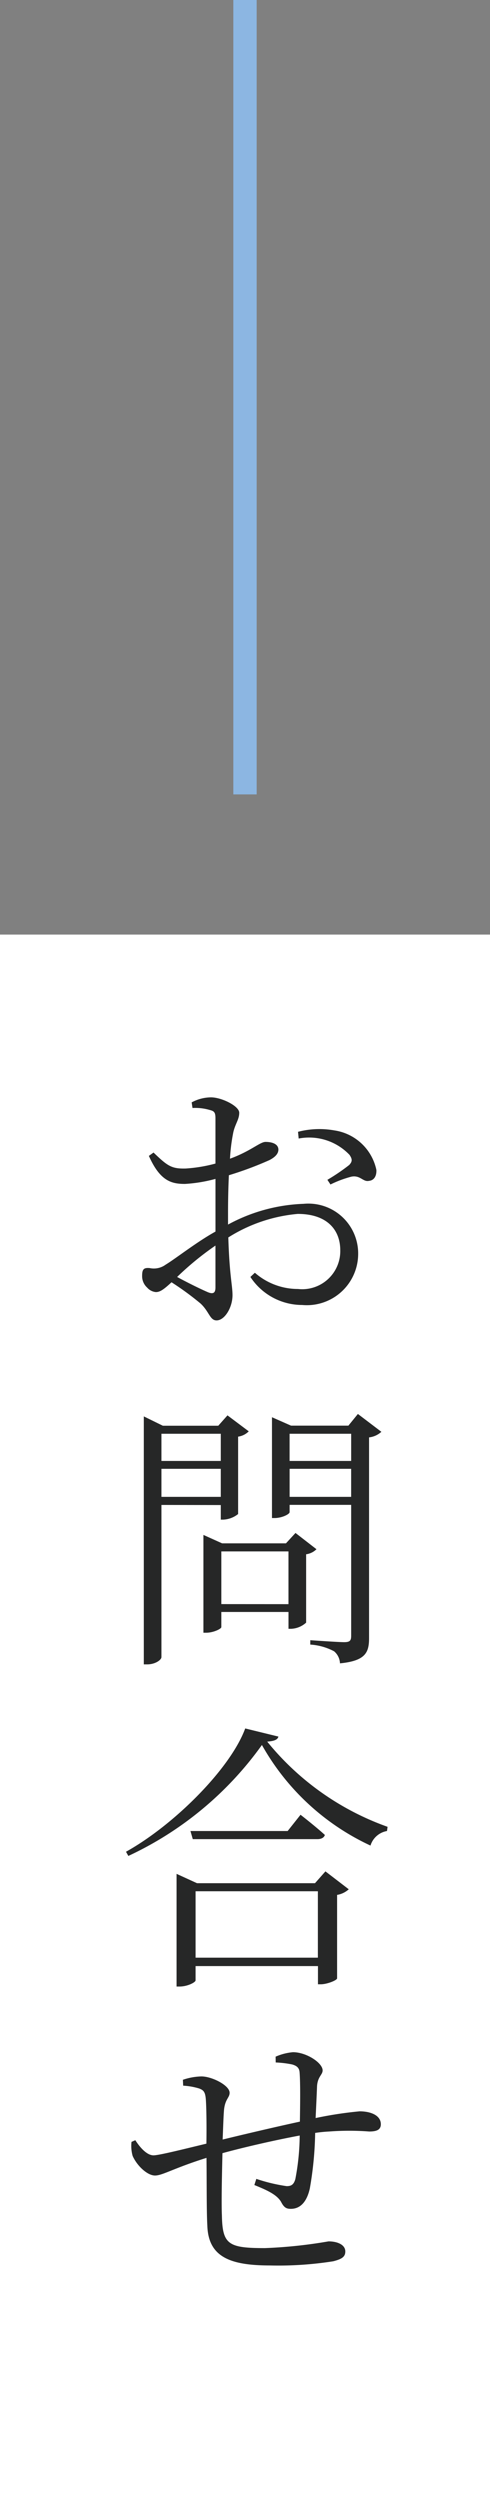
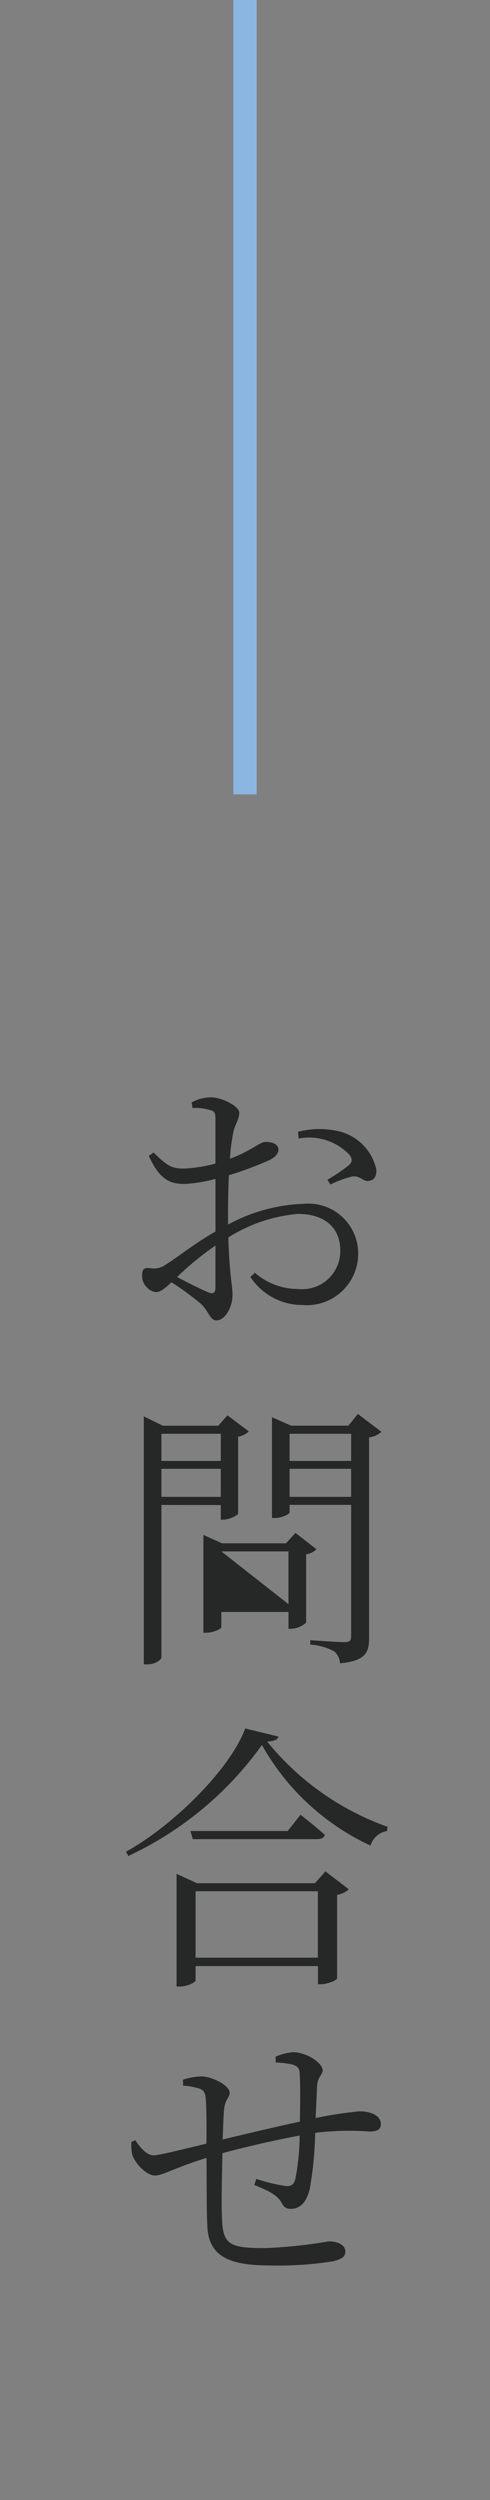
<svg xmlns="http://www.w3.org/2000/svg" width="21" height="107" viewBox="0 0 21 107">
  <rect x="0" y="0" width="21" height="107" fill="#808080" stroke="none" />
  <defs>
    <clipPath id="a">
      <rect width="12" height="54.264" transform="translate(0 0)" fill="none" />
    </clipPath>
  </defs>
  <g transform="translate(-1203 -477)">
    <path d="M0,0V34" transform="translate(1213.5 477)" fill="none" stroke="#8cb6e2" stroke-width="1" />
    <g transform="translate(1203 517)">
-       <rect width="21" height="67" fill="#fff" />
      <g transform="translate(5 6)">
        <g clip-path="url(#a)">
          <g style="isolation:isolate">
            <g clip-path="url(#a)">
              <g style="isolation:isolate">
                <g clip-path="url(#a)">
-                   <path d="M6.932,28.325c-.036.144-.192.192-.48.216a11.678,11.678,0,0,0,5.158,3.646l-.024.18a.9.9,0,0,0-.708.623,10.309,10.309,0,0,1-4.653-4.305A14.618,14.618,0,0,1,.5,33.434l-.1-.18c2.051-1.139,4.473-3.55,5.109-5.277Zm-.12,13.7a2.352,2.352,0,0,1,.744-.192c.576,0,1.271.456,1.271.78,0,.192-.216.264-.24.684-.012.347-.036.827-.06,1.355a16.555,16.555,0,0,1,1.883-.288c.492,0,.912.18.912.552,0,.24-.18.312-.5.312a11.4,11.4,0,0,0-1.715,0,5.961,5.961,0,0,0-.6.06,15.009,15.009,0,0,1-.228,2.374c-.119.54-.383.876-.815.876-.168,0-.276-.036-.4-.264-.18-.36-.7-.564-1.163-.756l.084-.263a7.312,7.312,0,0,0,1.3.311c.18,0,.3-.048.372-.3A10.221,10.221,0,0,0,7.844,45.4c-1.152.215-2.483.527-3.31.755-.024,1.008-.048,2.123-.024,2.663.024,1.247.275,1.4,1.847,1.4a20.39,20.39,0,0,0,2.722-.288c.384,0,.72.144.72.432,0,.228-.144.324-.516.42a15.079,15.079,0,0,1-2.711.179c-1.7,0-2.638-.359-2.686-1.691-.036-.659-.024-1.8-.036-2.914-1.415.444-1.883.756-2.207.756s-.767-.408-.959-.84a1.585,1.585,0,0,1-.048-.6L.8,45.6c.191.3.491.648.779.648.252,0,1.475-.312,2.267-.5.012-.815,0-1.547-.024-1.883s-.1-.407-.288-.479a2.9,2.9,0,0,0-.684-.12l-.012-.252a2.658,2.658,0,0,1,.792-.144c.456,0,1.211.384,1.211.7,0,.215-.192.263-.24.731-.024.276-.036.732-.059,1.271.779-.191,2.254-.539,3.31-.767.012-.708.024-1.643-.012-2.1-.012-.192-.108-.288-.324-.348a4.407,4.407,0,0,0-.7-.084ZM4.773,6.411a7.3,7.3,0,0,1,3.239-.888A2.135,2.135,0,0,1,10.35,7.682a2.2,2.2,0,0,1-2.4,2.171,2.656,2.656,0,0,1-2.219-1.2l.192-.18a2.8,2.8,0,0,0,1.847.695A1.632,1.632,0,0,0,9.583,7.514c0-.875-.564-1.559-1.823-1.559A6.672,6.672,0,0,0,4.785,6.962c.048,1.62.18,2.051.18,2.471,0,.528-.336,1.08-.683,1.08-.288,0-.312-.372-.684-.72a12.276,12.276,0,0,0-1.247-.912c-.348.324-.5.42-.672.42a.563.563,0,0,1-.372-.192.656.656,0,0,1-.216-.5c0-.276.06-.36.324-.336A.854.854,0,0,0,2.1,8.126c.42-.252,1.331-.972,2.135-1.415V4.456a6.305,6.305,0,0,1-1.308.216c-.575,0-1.067-.12-1.547-1.2l.2-.144c.6.576.768.7,1.379.684A6.4,6.4,0,0,0,4.234,3.8V1.865c0-.264-.06-.312-.252-.36a2.181,2.181,0,0,0-.732-.083l-.036-.24A1.771,1.771,0,0,1,4.042.966c.456,0,1.211.372,1.211.659s-.168.468-.252.828a7.752,7.752,0,0,0-.144,1.139c.888-.323,1.284-.719,1.523-.719.2,0,.54.048.552.324,0,.179-.132.323-.384.455A14.817,14.817,0,0,1,4.809,4.3c-.024.516-.036,1.079-.036,1.607Zm-2.854,12v6.512c0,.12-.264.312-.612.312H1.163V14.621l.816.4H4.354l.395-.444.912.684a.8.8,0,0,1-.456.227V18.8a1.1,1.1,0,0,1-.636.24H4.462v-.624Zm0-3.046v1.163H4.462V15.365Zm2.543,2.7v-1.2H1.919v1.2ZM8.947,34.094l1,.767a.986.986,0,0,1-.5.24v3.574c-.012.084-.432.252-.7.252h-.12v-.779H3.382v.611c0,.084-.348.264-.683.264H2.567V34.2l.875.4H8.5ZM4.234,7.31A12.661,12.661,0,0,0,2.591,8.654c.419.227.947.491,1.307.647.252.108.336.024.336-.2ZM7.88,31.671s.635.492,1.043.864c-.036.12-.156.18-.324.18H3.262l-.1-.348H7.328Zm.743,6.117V34.945H3.382v2.843Zm-.06-17.482a.766.766,0,0,1-.443.216v2.926a1.017,1.017,0,0,1-.636.264h-.12v-.72H4.486v.648c0,.072-.336.24-.648.24h-.12V19.694l.8.36H7.256l.408-.444Zm-1.2,2.351V20.4H4.486v2.255Zm3.982-7.376a.943.943,0,0,1-.528.239V24.1c0,.611-.132.983-1.247,1.091a.712.712,0,0,0-.252-.516,2.505,2.505,0,0,0-1.02-.287V24.2s1.2.084,1.452.084.3-.072.3-.276v-5.6H7.412v.312c0,.084-.324.252-.648.252H6.656V14.657l.816.36H9.931l.407-.5Zm-3.934.084v1.163H10.05V15.365Zm2.638,2.7v-1.2H7.412v1.2ZM7.772,2.441a3.636,3.636,0,0,1,1.559-.06,2.161,2.161,0,0,1,1.8,1.691c.012.24-.084.444-.312.468-.264.06-.372-.252-.756-.18a4.672,4.672,0,0,0-.9.336l-.132-.2a8.47,8.47,0,0,0,.936-.636c.131-.144.143-.24.012-.432A2.389,2.389,0,0,0,7.8,2.729Z" fill="#262727" />
+                   <path d="M6.932,28.325c-.036.144-.192.192-.48.216a11.678,11.678,0,0,0,5.158,3.646l-.024.18a.9.9,0,0,0-.708.623,10.309,10.309,0,0,1-4.653-4.305A14.618,14.618,0,0,1,.5,33.434l-.1-.18c2.051-1.139,4.473-3.55,5.109-5.277Zm-.12,13.7a2.352,2.352,0,0,1,.744-.192c.576,0,1.271.456,1.271.78,0,.192-.216.264-.24.684-.012.347-.036.827-.06,1.355a16.555,16.555,0,0,1,1.883-.288c.492,0,.912.18.912.552,0,.24-.18.312-.5.312a11.4,11.4,0,0,0-1.715,0,5.961,5.961,0,0,0-.6.06,15.009,15.009,0,0,1-.228,2.374c-.119.54-.383.876-.815.876-.168,0-.276-.036-.4-.264-.18-.36-.7-.564-1.163-.756l.084-.263a7.312,7.312,0,0,0,1.3.311c.18,0,.3-.048.372-.3A10.221,10.221,0,0,0,7.844,45.4c-1.152.215-2.483.527-3.31.755-.024,1.008-.048,2.123-.024,2.663.024,1.247.275,1.4,1.847,1.4a20.39,20.39,0,0,0,2.722-.288c.384,0,.72.144.72.432,0,.228-.144.324-.516.42a15.079,15.079,0,0,1-2.711.179c-1.7,0-2.638-.359-2.686-1.691-.036-.659-.024-1.8-.036-2.914-1.415.444-1.883.756-2.207.756s-.767-.408-.959-.84a1.585,1.585,0,0,1-.048-.6L.8,45.6c.191.3.491.648.779.648.252,0,1.475-.312,2.267-.5.012-.815,0-1.547-.024-1.883s-.1-.407-.288-.479a2.9,2.9,0,0,0-.684-.12l-.012-.252a2.658,2.658,0,0,1,.792-.144c.456,0,1.211.384,1.211.7,0,.215-.192.263-.24.731-.024.276-.036.732-.059,1.271.779-.191,2.254-.539,3.31-.767.012-.708.024-1.643-.012-2.1-.012-.192-.108-.288-.324-.348a4.407,4.407,0,0,0-.7-.084ZM4.773,6.411a7.3,7.3,0,0,1,3.239-.888A2.135,2.135,0,0,1,10.35,7.682a2.2,2.2,0,0,1-2.4,2.171,2.656,2.656,0,0,1-2.219-1.2l.192-.18a2.8,2.8,0,0,0,1.847.695A1.632,1.632,0,0,0,9.583,7.514c0-.875-.564-1.559-1.823-1.559A6.672,6.672,0,0,0,4.785,6.962c.048,1.62.18,2.051.18,2.471,0,.528-.336,1.08-.683,1.08-.288,0-.312-.372-.684-.72a12.276,12.276,0,0,0-1.247-.912c-.348.324-.5.42-.672.42a.563.563,0,0,1-.372-.192.656.656,0,0,1-.216-.5c0-.276.06-.36.324-.336A.854.854,0,0,0,2.1,8.126c.42-.252,1.331-.972,2.135-1.415V4.456a6.305,6.305,0,0,1-1.308.216c-.575,0-1.067-.12-1.547-1.2l.2-.144c.6.576.768.7,1.379.684A6.4,6.4,0,0,0,4.234,3.8V1.865c0-.264-.06-.312-.252-.36a2.181,2.181,0,0,0-.732-.083l-.036-.24A1.771,1.771,0,0,1,4.042.966c.456,0,1.211.372,1.211.659s-.168.468-.252.828a7.752,7.752,0,0,0-.144,1.139c.888-.323,1.284-.719,1.523-.719.2,0,.54.048.552.324,0,.179-.132.323-.384.455A14.817,14.817,0,0,1,4.809,4.3c-.024.516-.036,1.079-.036,1.607Zm-2.854,12v6.512c0,.12-.264.312-.612.312H1.163V14.621l.816.4H4.354l.395-.444.912.684a.8.8,0,0,1-.456.227V18.8a1.1,1.1,0,0,1-.636.24H4.462v-.624Zm0-3.046v1.163H4.462V15.365Zm2.543,2.7v-1.2H1.919v1.2ZM8.947,34.094l1,.767a.986.986,0,0,1-.5.24v3.574c-.012.084-.432.252-.7.252h-.12v-.779H3.382v.611c0,.084-.348.264-.683.264H2.567V34.2l.875.4H8.5ZM4.234,7.31A12.661,12.661,0,0,0,2.591,8.654c.419.227.947.491,1.307.647.252.108.336.024.336-.2ZM7.88,31.671s.635.492,1.043.864c-.036.12-.156.18-.324.18H3.262l-.1-.348H7.328Zm.743,6.117V34.945H3.382v2.843Zm-.06-17.482a.766.766,0,0,1-.443.216v2.926a1.017,1.017,0,0,1-.636.264h-.12v-.72H4.486v.648c0,.072-.336.24-.648.24h-.12V19.694l.8.36H7.256l.408-.444Zm-1.2,2.351V20.4H4.486Zm3.982-7.376a.943.943,0,0,1-.528.239V24.1c0,.611-.132.983-1.247,1.091a.712.712,0,0,0-.252-.516,2.505,2.505,0,0,0-1.02-.287V24.2s1.2.084,1.452.084.3-.072.3-.276v-5.6H7.412v.312c0,.084-.324.252-.648.252H6.656V14.657l.816.36H9.931l.407-.5Zm-3.934.084v1.163H10.05V15.365Zm2.638,2.7v-1.2H7.412v1.2ZM7.772,2.441a3.636,3.636,0,0,1,1.559-.06,2.161,2.161,0,0,1,1.8,1.691c.012.24-.084.444-.312.468-.264.06-.372-.252-.756-.18a4.672,4.672,0,0,0-.9.336l-.132-.2a8.47,8.47,0,0,0,.936-.636c.131-.144.143-.24.012-.432A2.389,2.389,0,0,0,7.8,2.729Z" fill="#262727" />
                </g>
              </g>
            </g>
          </g>
        </g>
      </g>
    </g>
  </g>
</svg>